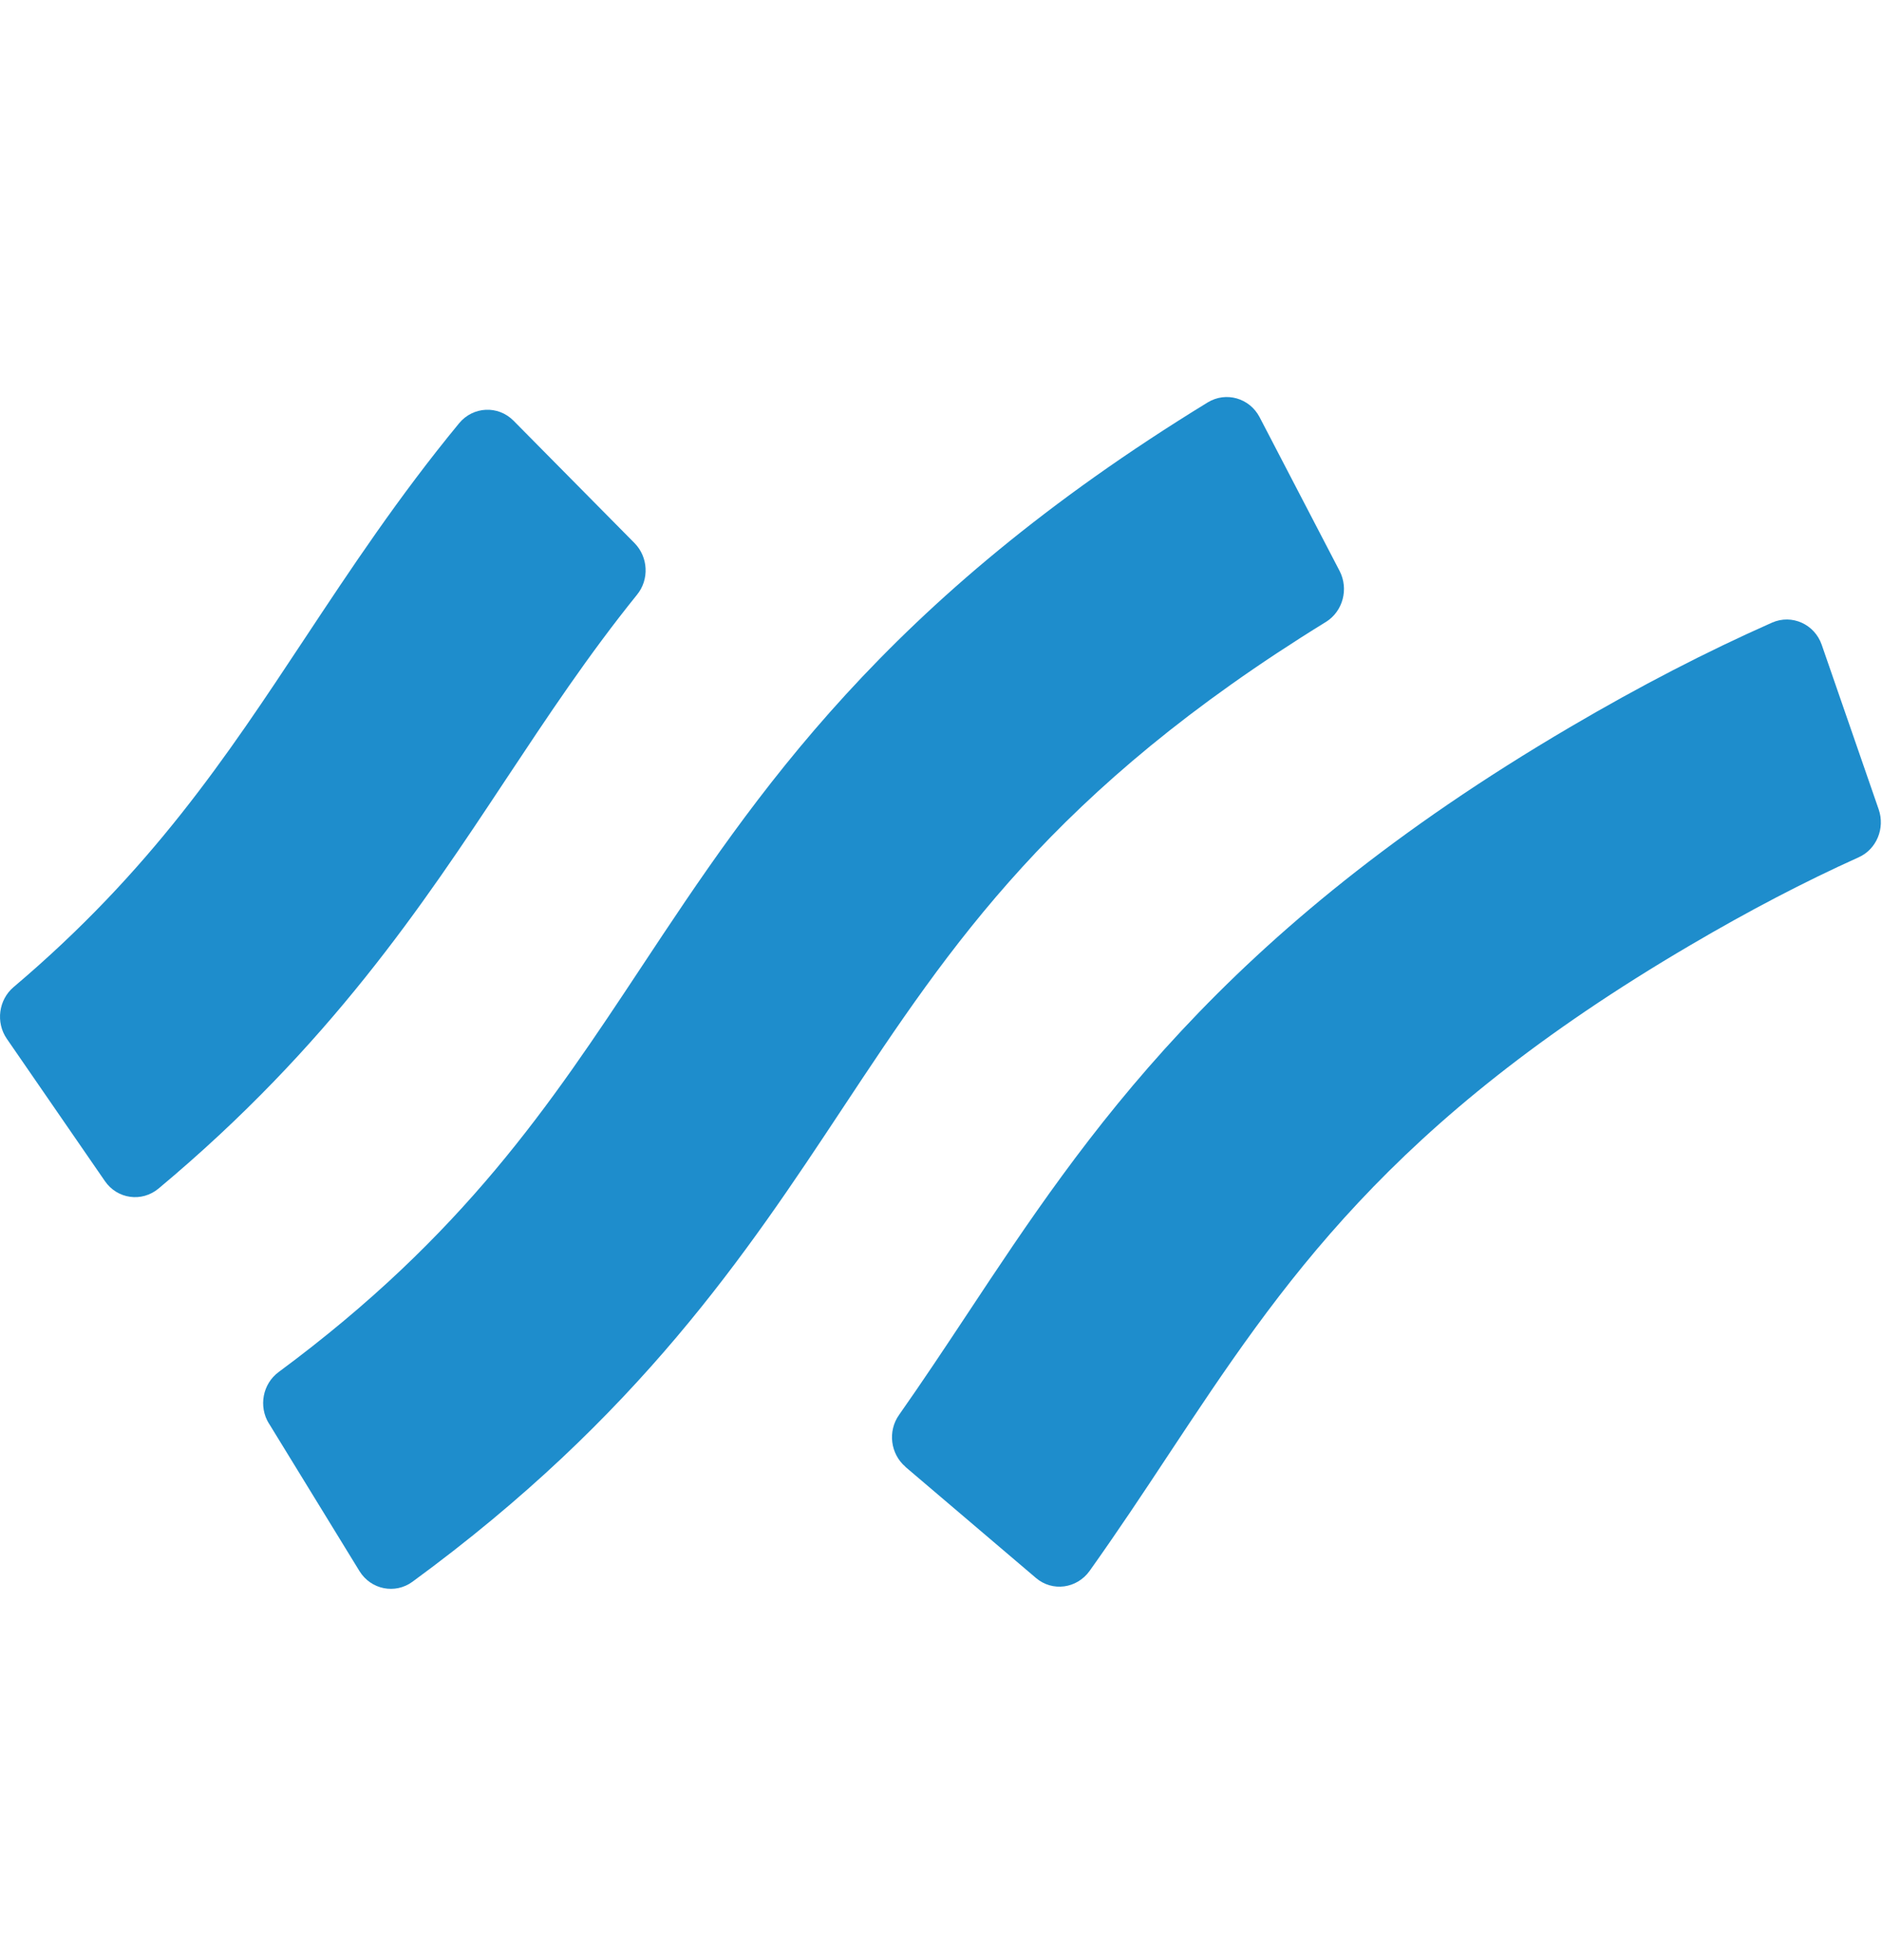
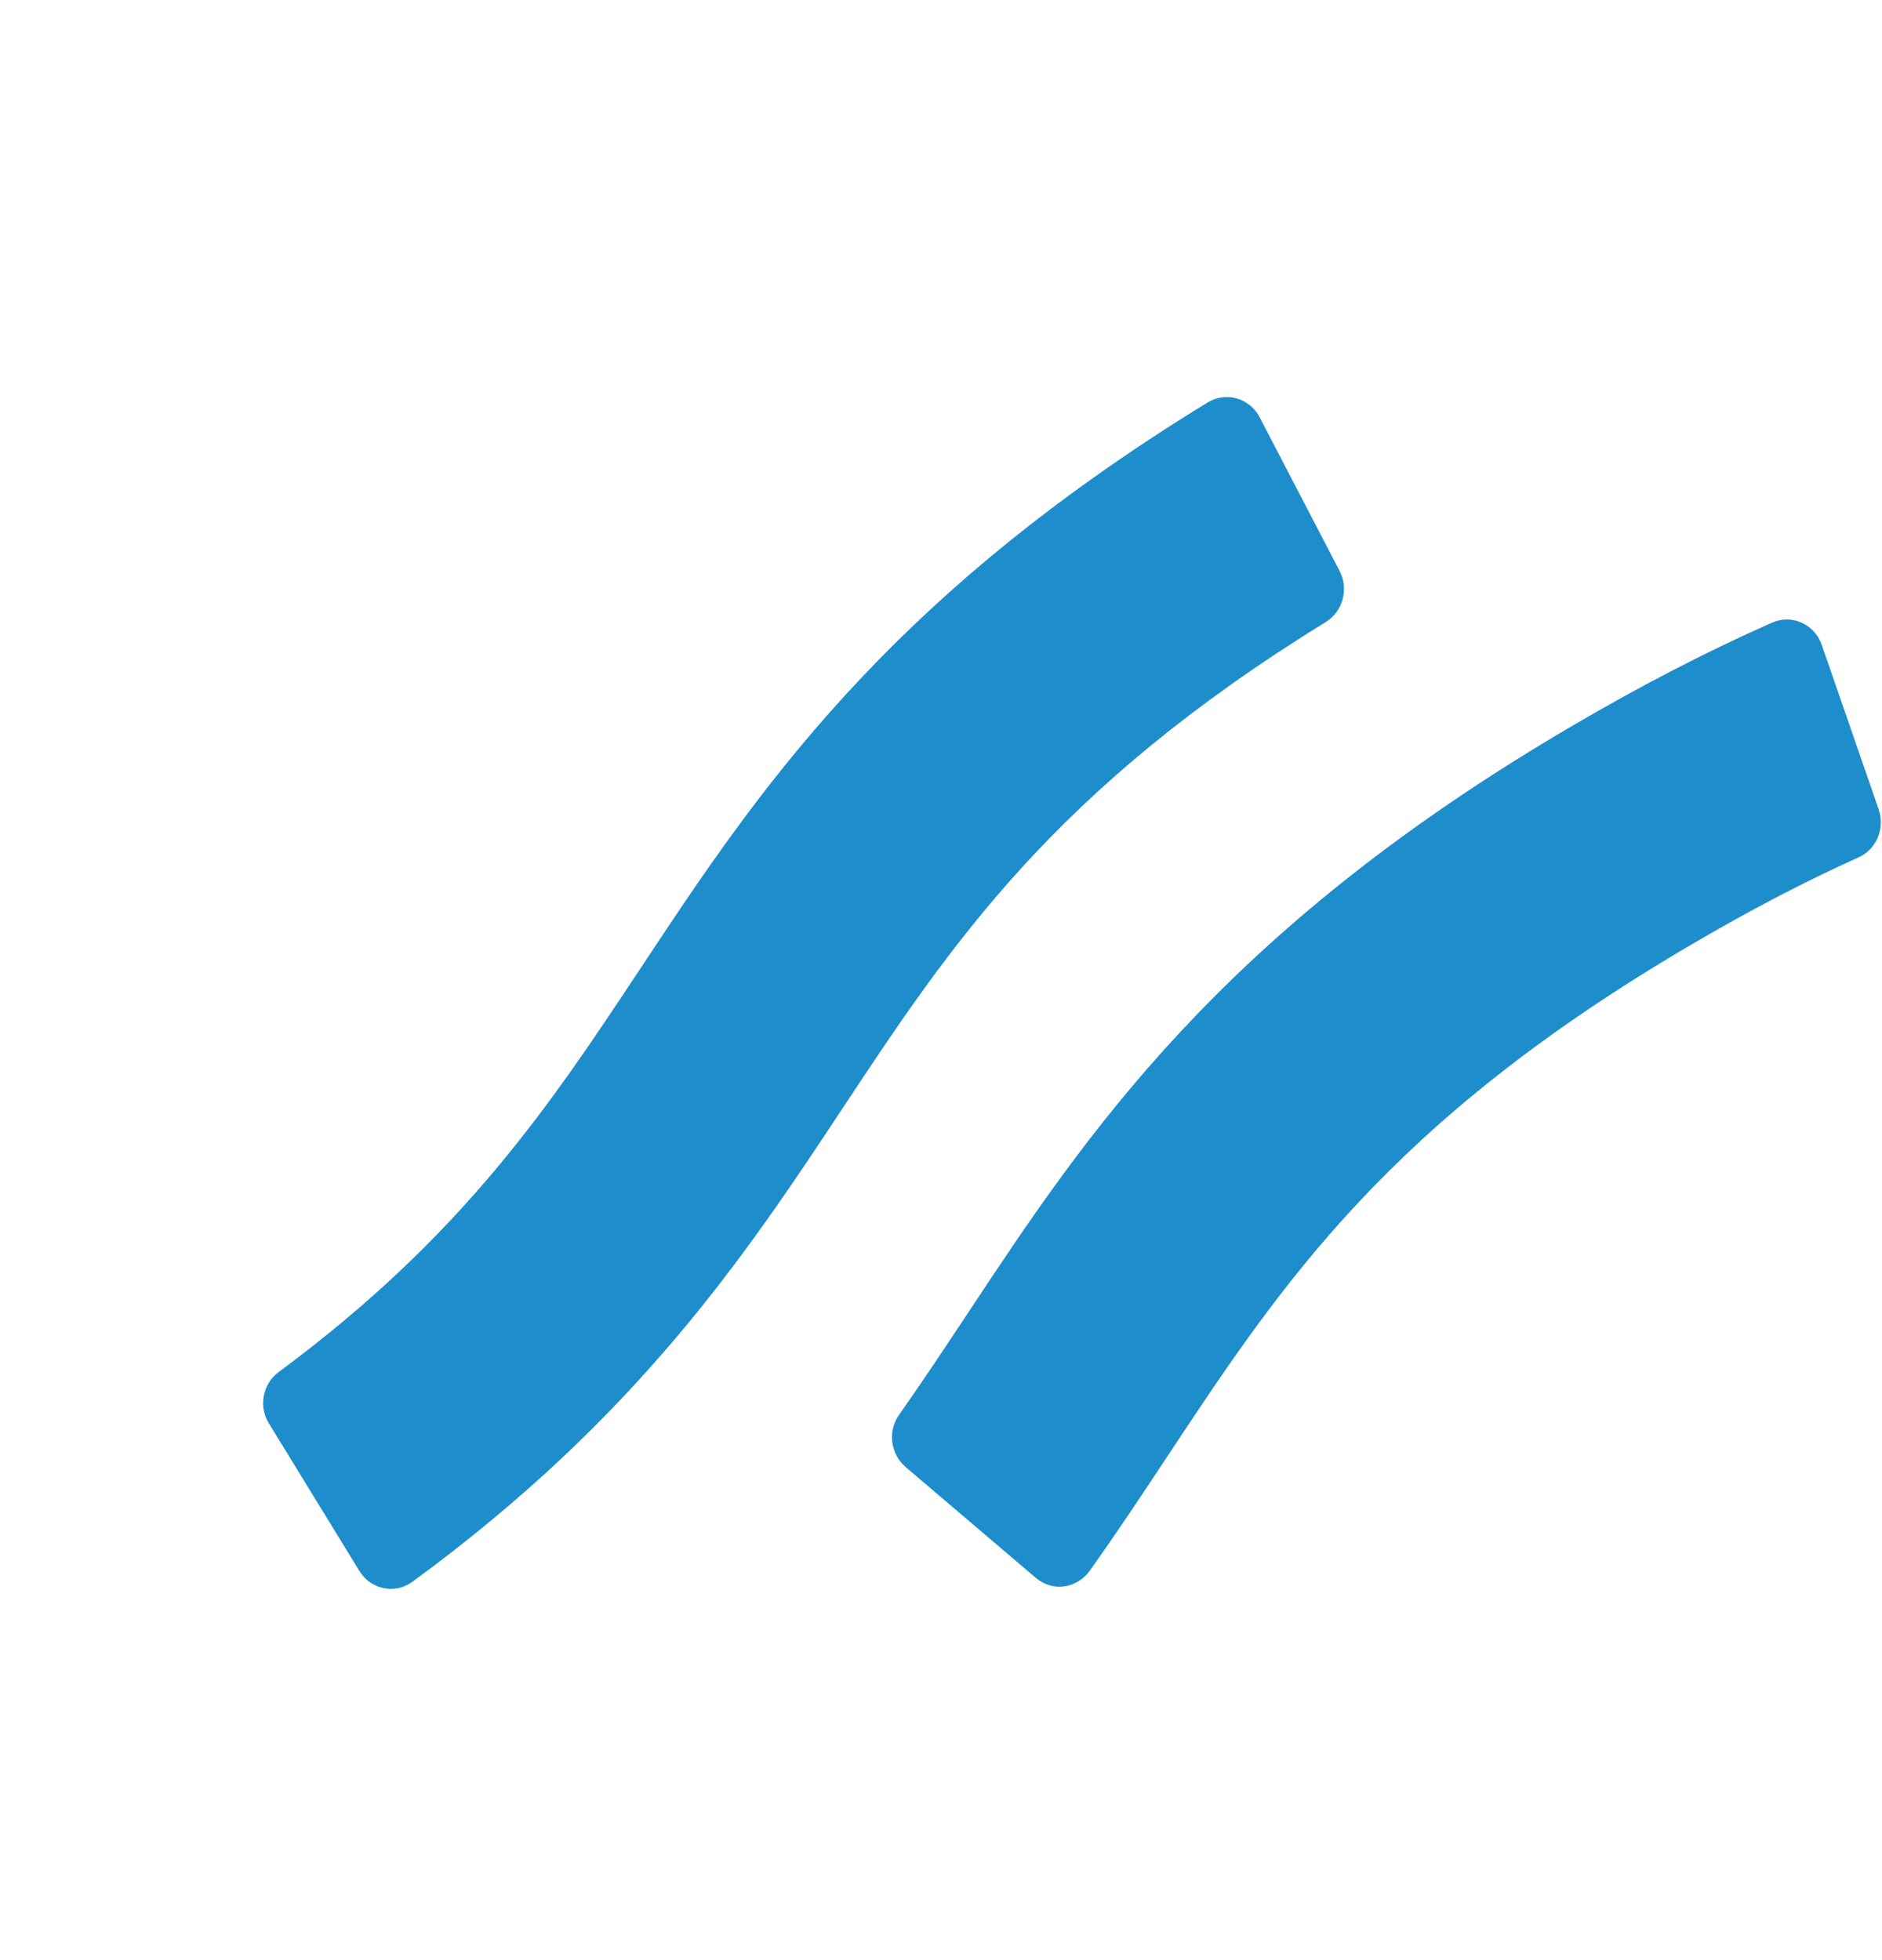
<svg xmlns="http://www.w3.org/2000/svg" width="24" height="25" viewBox="0 0 24 25" fill="none">
-   <path d="M0.087 13.249C-0.057 13.04 -0.018 12.751 0.174 12.589C1.928 11.104 2.882 9.662 3.886 8.144C4.476 7.253 5.082 6.337 5.855 5.398C6.033 5.183 6.351 5.167 6.548 5.365L8.091 6.926C8.267 7.104 8.282 7.391 8.123 7.586C7.499 8.359 6.987 9.133 6.449 9.944C5.391 11.542 4.204 13.337 2.022 15.159C1.809 15.337 1.495 15.294 1.337 15.063L0.087 13.249Z" fill="#1E8DCC" />
  <path d="M3.429 18.156C3.295 17.938 3.349 17.65 3.554 17.499C5.918 15.75 7.019 14.087 8.181 12.331C9.632 10.138 11.27 7.663 15.402 5.132C15.634 4.991 15.935 5.076 16.063 5.321L17.083 7.282C17.202 7.512 17.125 7.798 16.909 7.932C13.429 10.077 12.125 12.05 10.746 14.134C9.524 15.981 8.149 18.059 5.26 20.174C5.039 20.336 4.73 20.275 4.584 20.038L3.43 18.156H3.429Z" fill="#1E8DCC" />
  <path d="M11.547 18.708C11.355 18.544 11.318 18.254 11.465 18.046C11.763 17.622 12.047 17.194 12.341 16.75C13.845 14.477 15.548 11.902 20.022 9.274C20.915 8.749 21.763 8.311 22.598 7.941C22.85 7.83 23.141 7.96 23.232 8.226L23.958 10.324C24.041 10.565 23.93 10.832 23.703 10.934C23.013 11.245 22.306 11.614 21.556 12.055C17.704 14.316 16.344 16.374 14.902 18.552C14.582 19.037 14.253 19.533 13.895 20.036C13.733 20.262 13.421 20.305 13.211 20.126L11.545 18.708H11.547Z" fill="#1E8DCC" />
</svg>